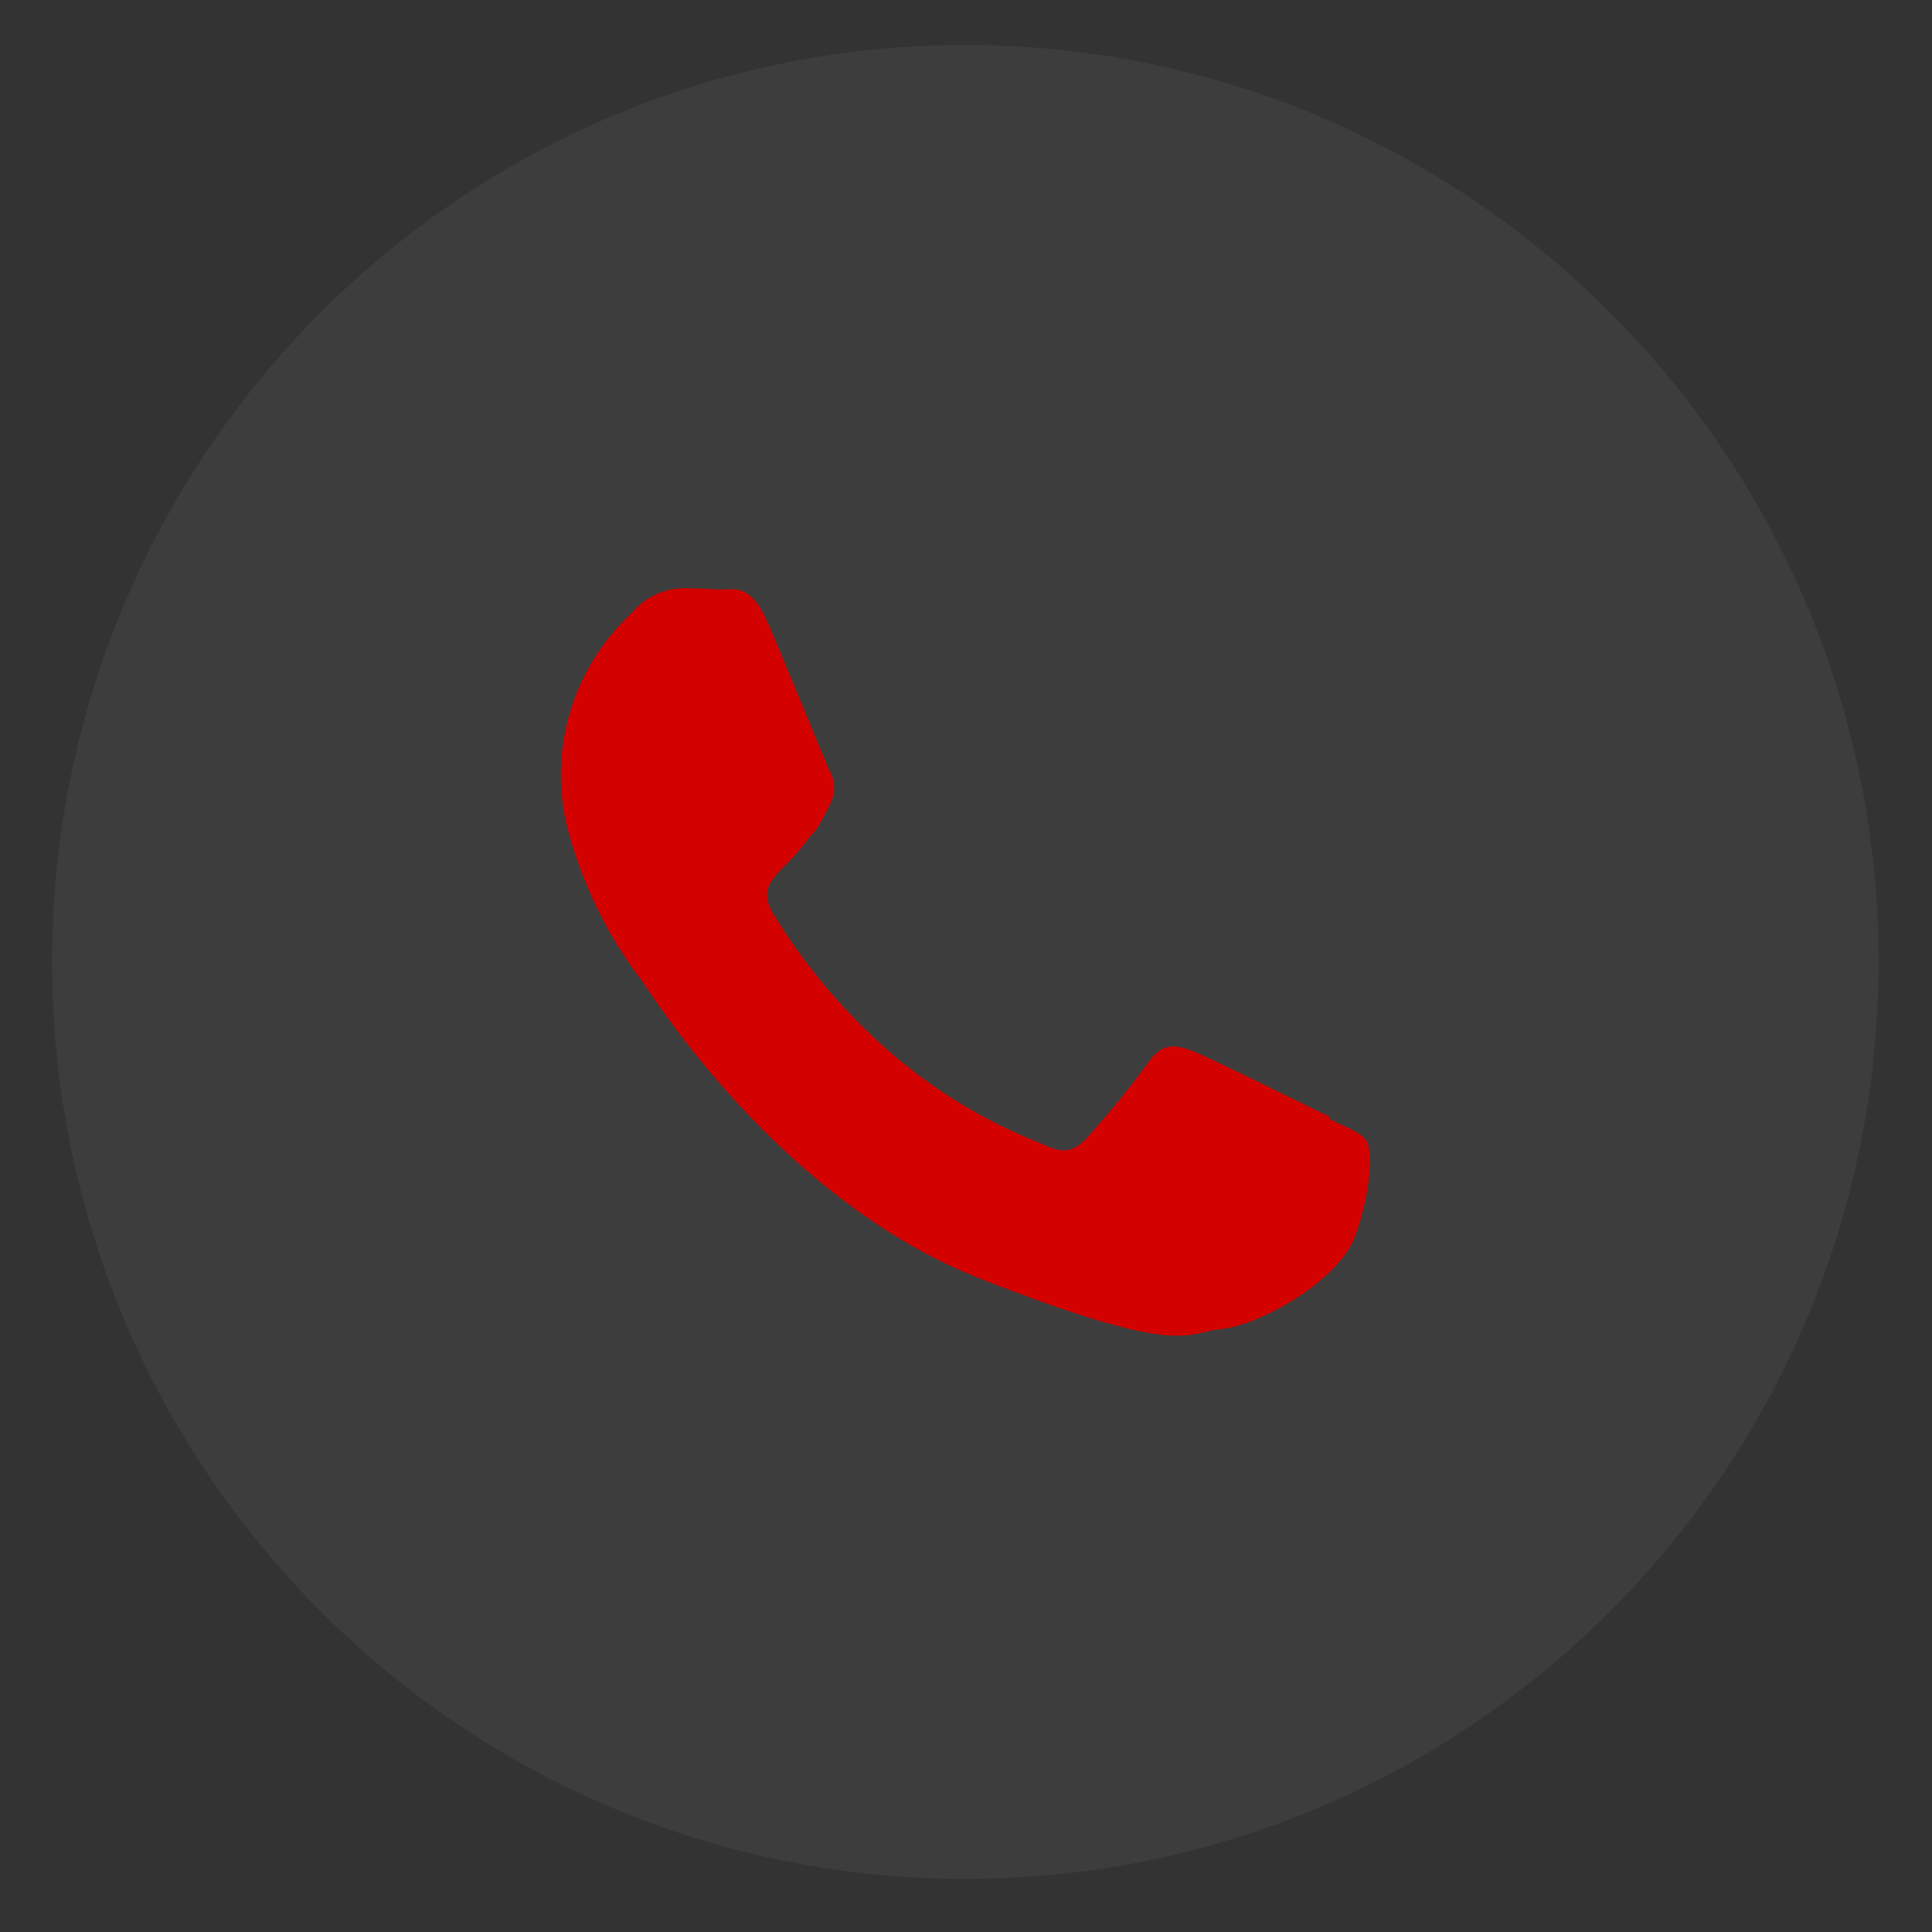
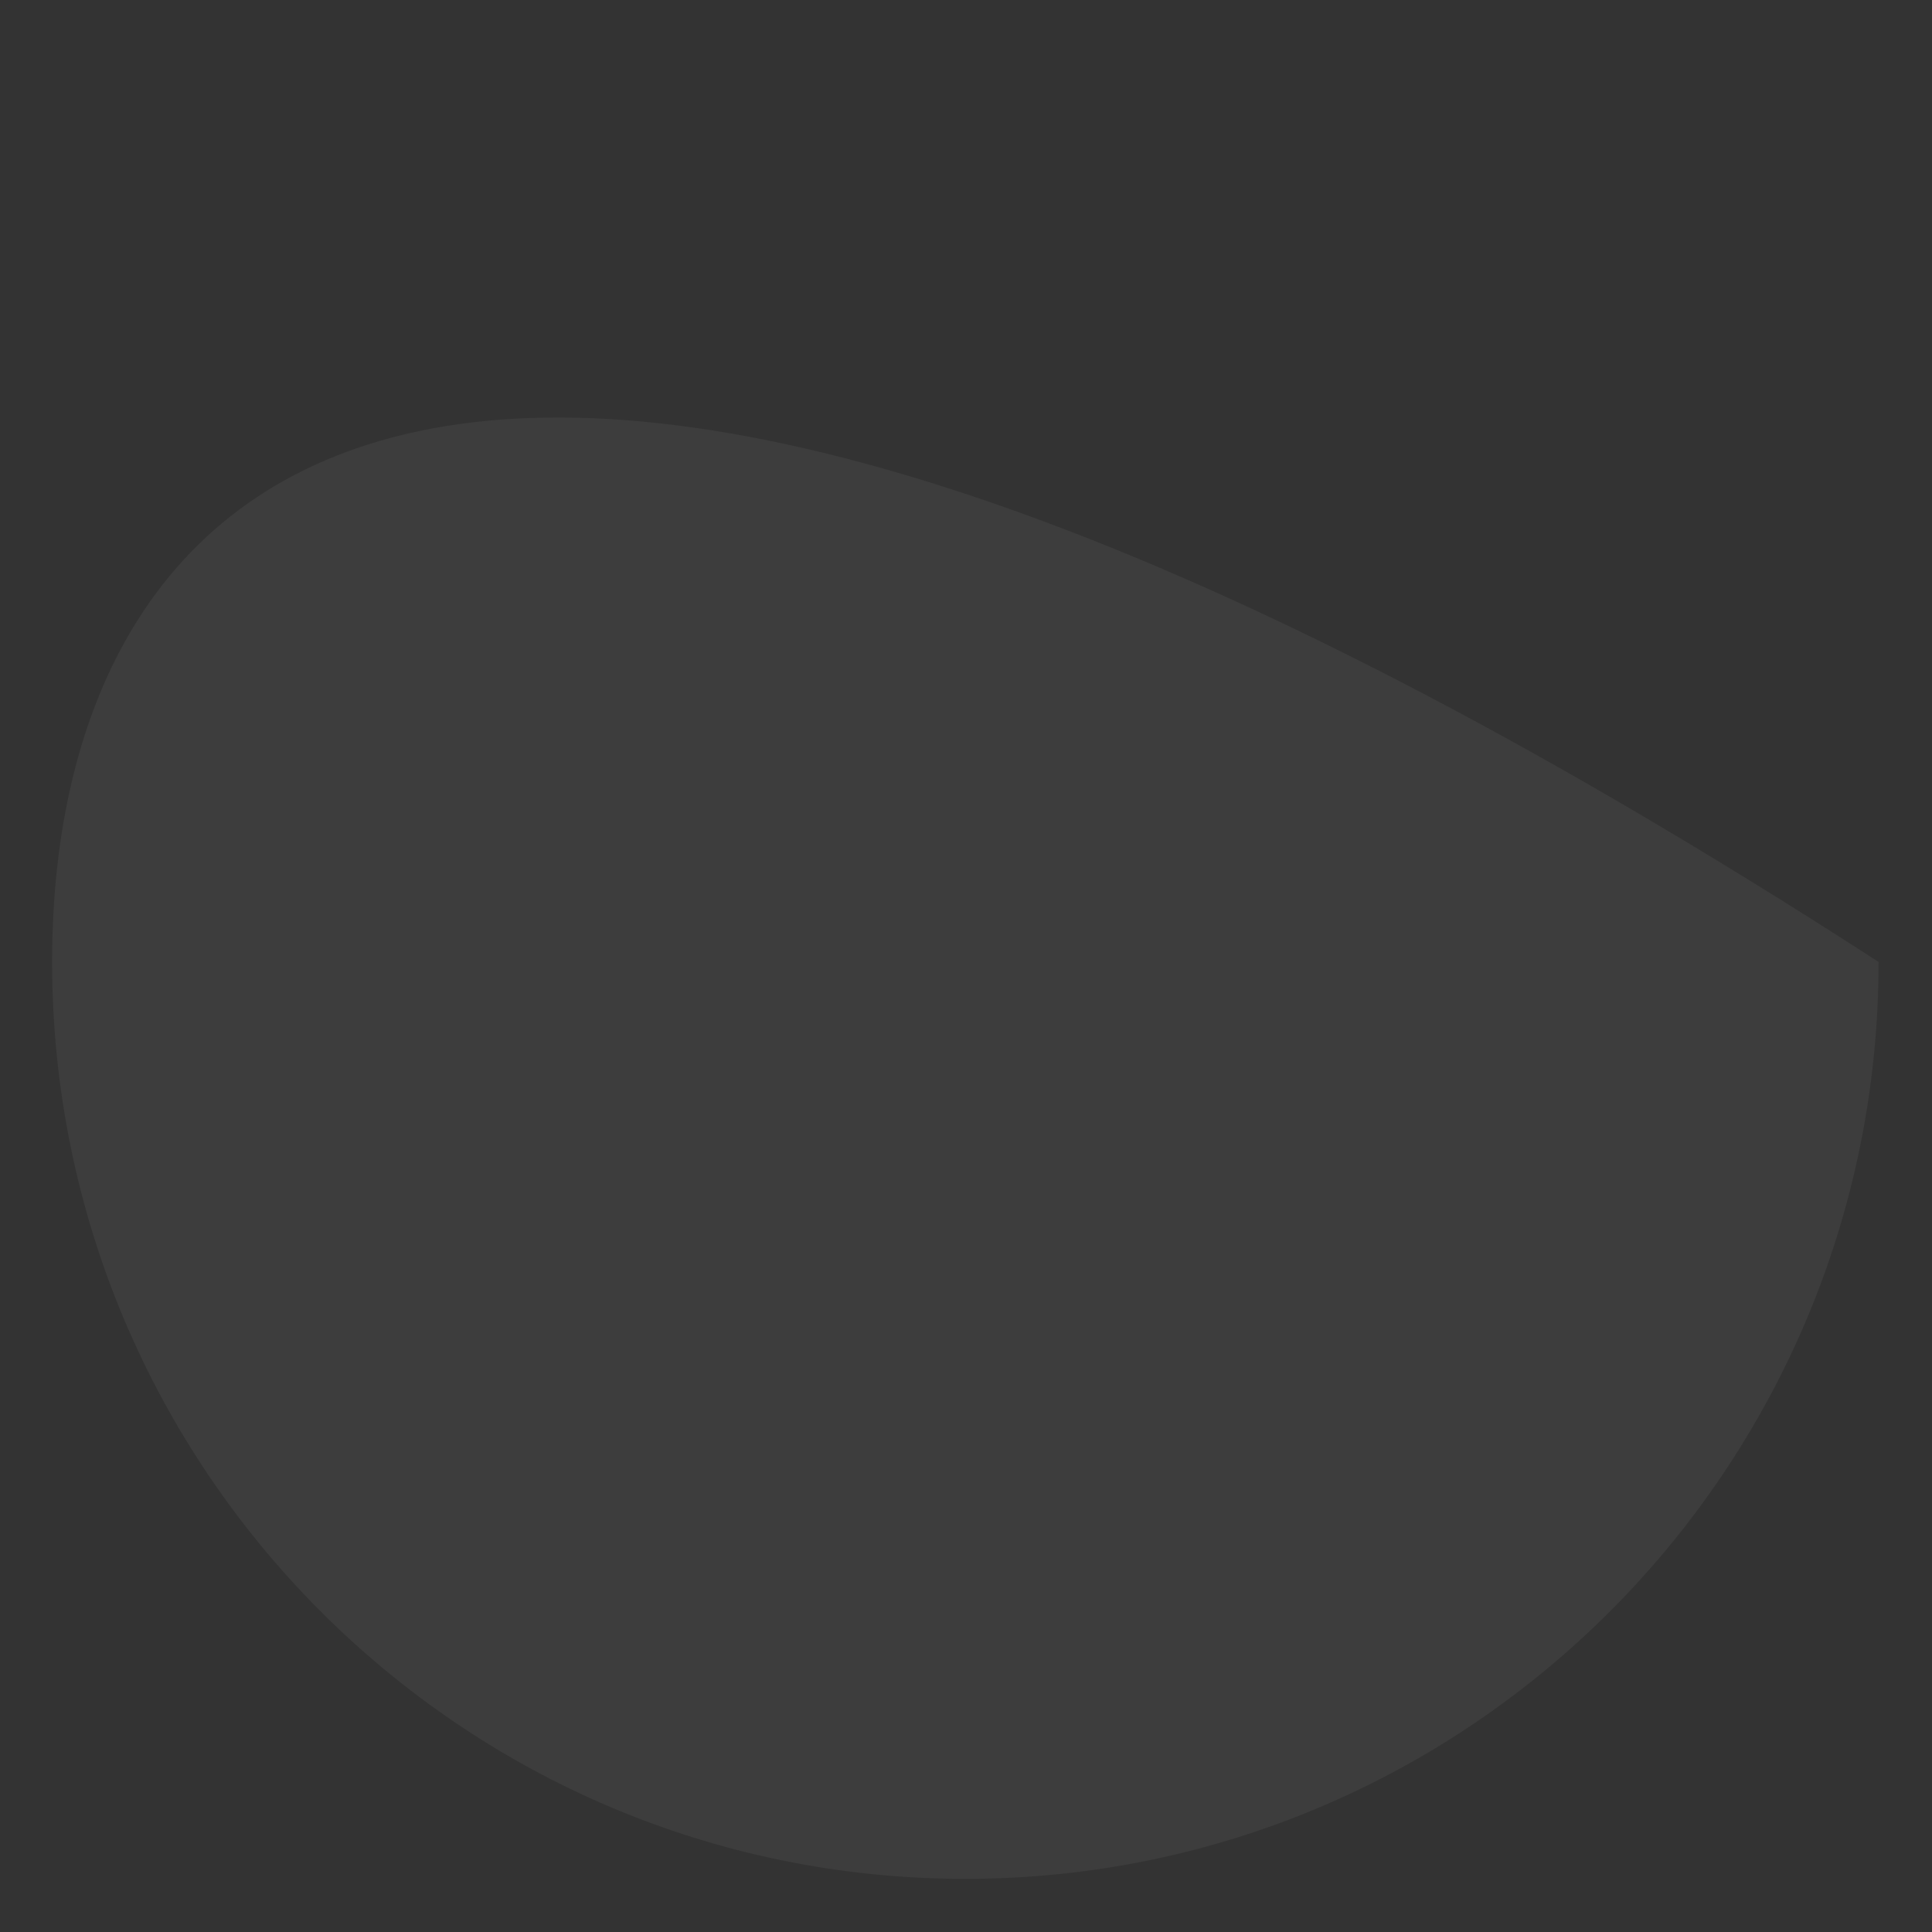
<svg xmlns="http://www.w3.org/2000/svg" width="28" height="28" viewBox="0 0 28 28" fill="none">
  <rect x="0" y="0" width="28" height="28" fill="#333333" stroke="none" />
-   <path d="M13.99 27.23C21.3 27.23 27.226 21.28 27.226 13.941C27.226 6.602 21.3 0.652 13.99 0.652C6.68 0.652 0.755 6.602 0.755 13.941C0.755 21.28 6.68 27.23 13.99 27.23Z" fill="white" fill-opacity="0.05" />
-   <path fill-rule="evenodd" clip-rule="evenodd" d="M19.266 16.182C18.965 16.043 17.561 15.34 17.303 15.24C17.044 15.139 16.841 15.101 16.64 15.4C16.359 15.783 16.058 16.151 15.739 16.503C15.557 16.696 15.397 16.725 15.117 16.584C14.265 16.253 13.48 15.771 12.8 15.161C12.168 14.595 11.625 13.938 11.187 13.212C11.027 12.911 11.168 12.77 11.309 12.61C11.471 12.457 11.618 12.29 11.749 12.11C11.789 12.075 11.823 12.034 11.85 11.988C11.917 11.879 11.978 11.765 12.031 11.648C12.072 11.57 12.092 11.483 12.088 11.395C12.085 11.307 12.058 11.222 12.01 11.148C11.95 11.007 11.369 9.584 11.127 9.024C10.886 8.464 10.647 8.543 10.486 8.543C10.326 8.543 10.125 8.524 9.926 8.524C9.779 8.523 9.633 8.555 9.499 8.617C9.366 8.68 9.248 8.771 9.154 8.885C8.702 9.303 8.38 9.843 8.228 10.439C8.075 11.035 8.098 11.663 8.293 12.247C8.512 12.964 8.858 13.636 9.314 14.232C9.455 14.425 11.299 17.398 14.225 18.54C17.15 19.681 17.171 19.312 17.7 19.262C18.23 19.212 19.404 18.58 19.645 17.899C19.886 17.217 19.884 16.657 19.805 16.535C19.726 16.414 19.544 16.356 19.265 16.215L19.266 16.182Z" fill="#D30201" />
+   <path d="M13.99 27.23C21.3 27.23 27.226 21.28 27.226 13.941C6.68 0.652 0.755 6.602 0.755 13.941C0.755 21.28 6.68 27.23 13.99 27.23Z" fill="white" fill-opacity="0.05" />
</svg>